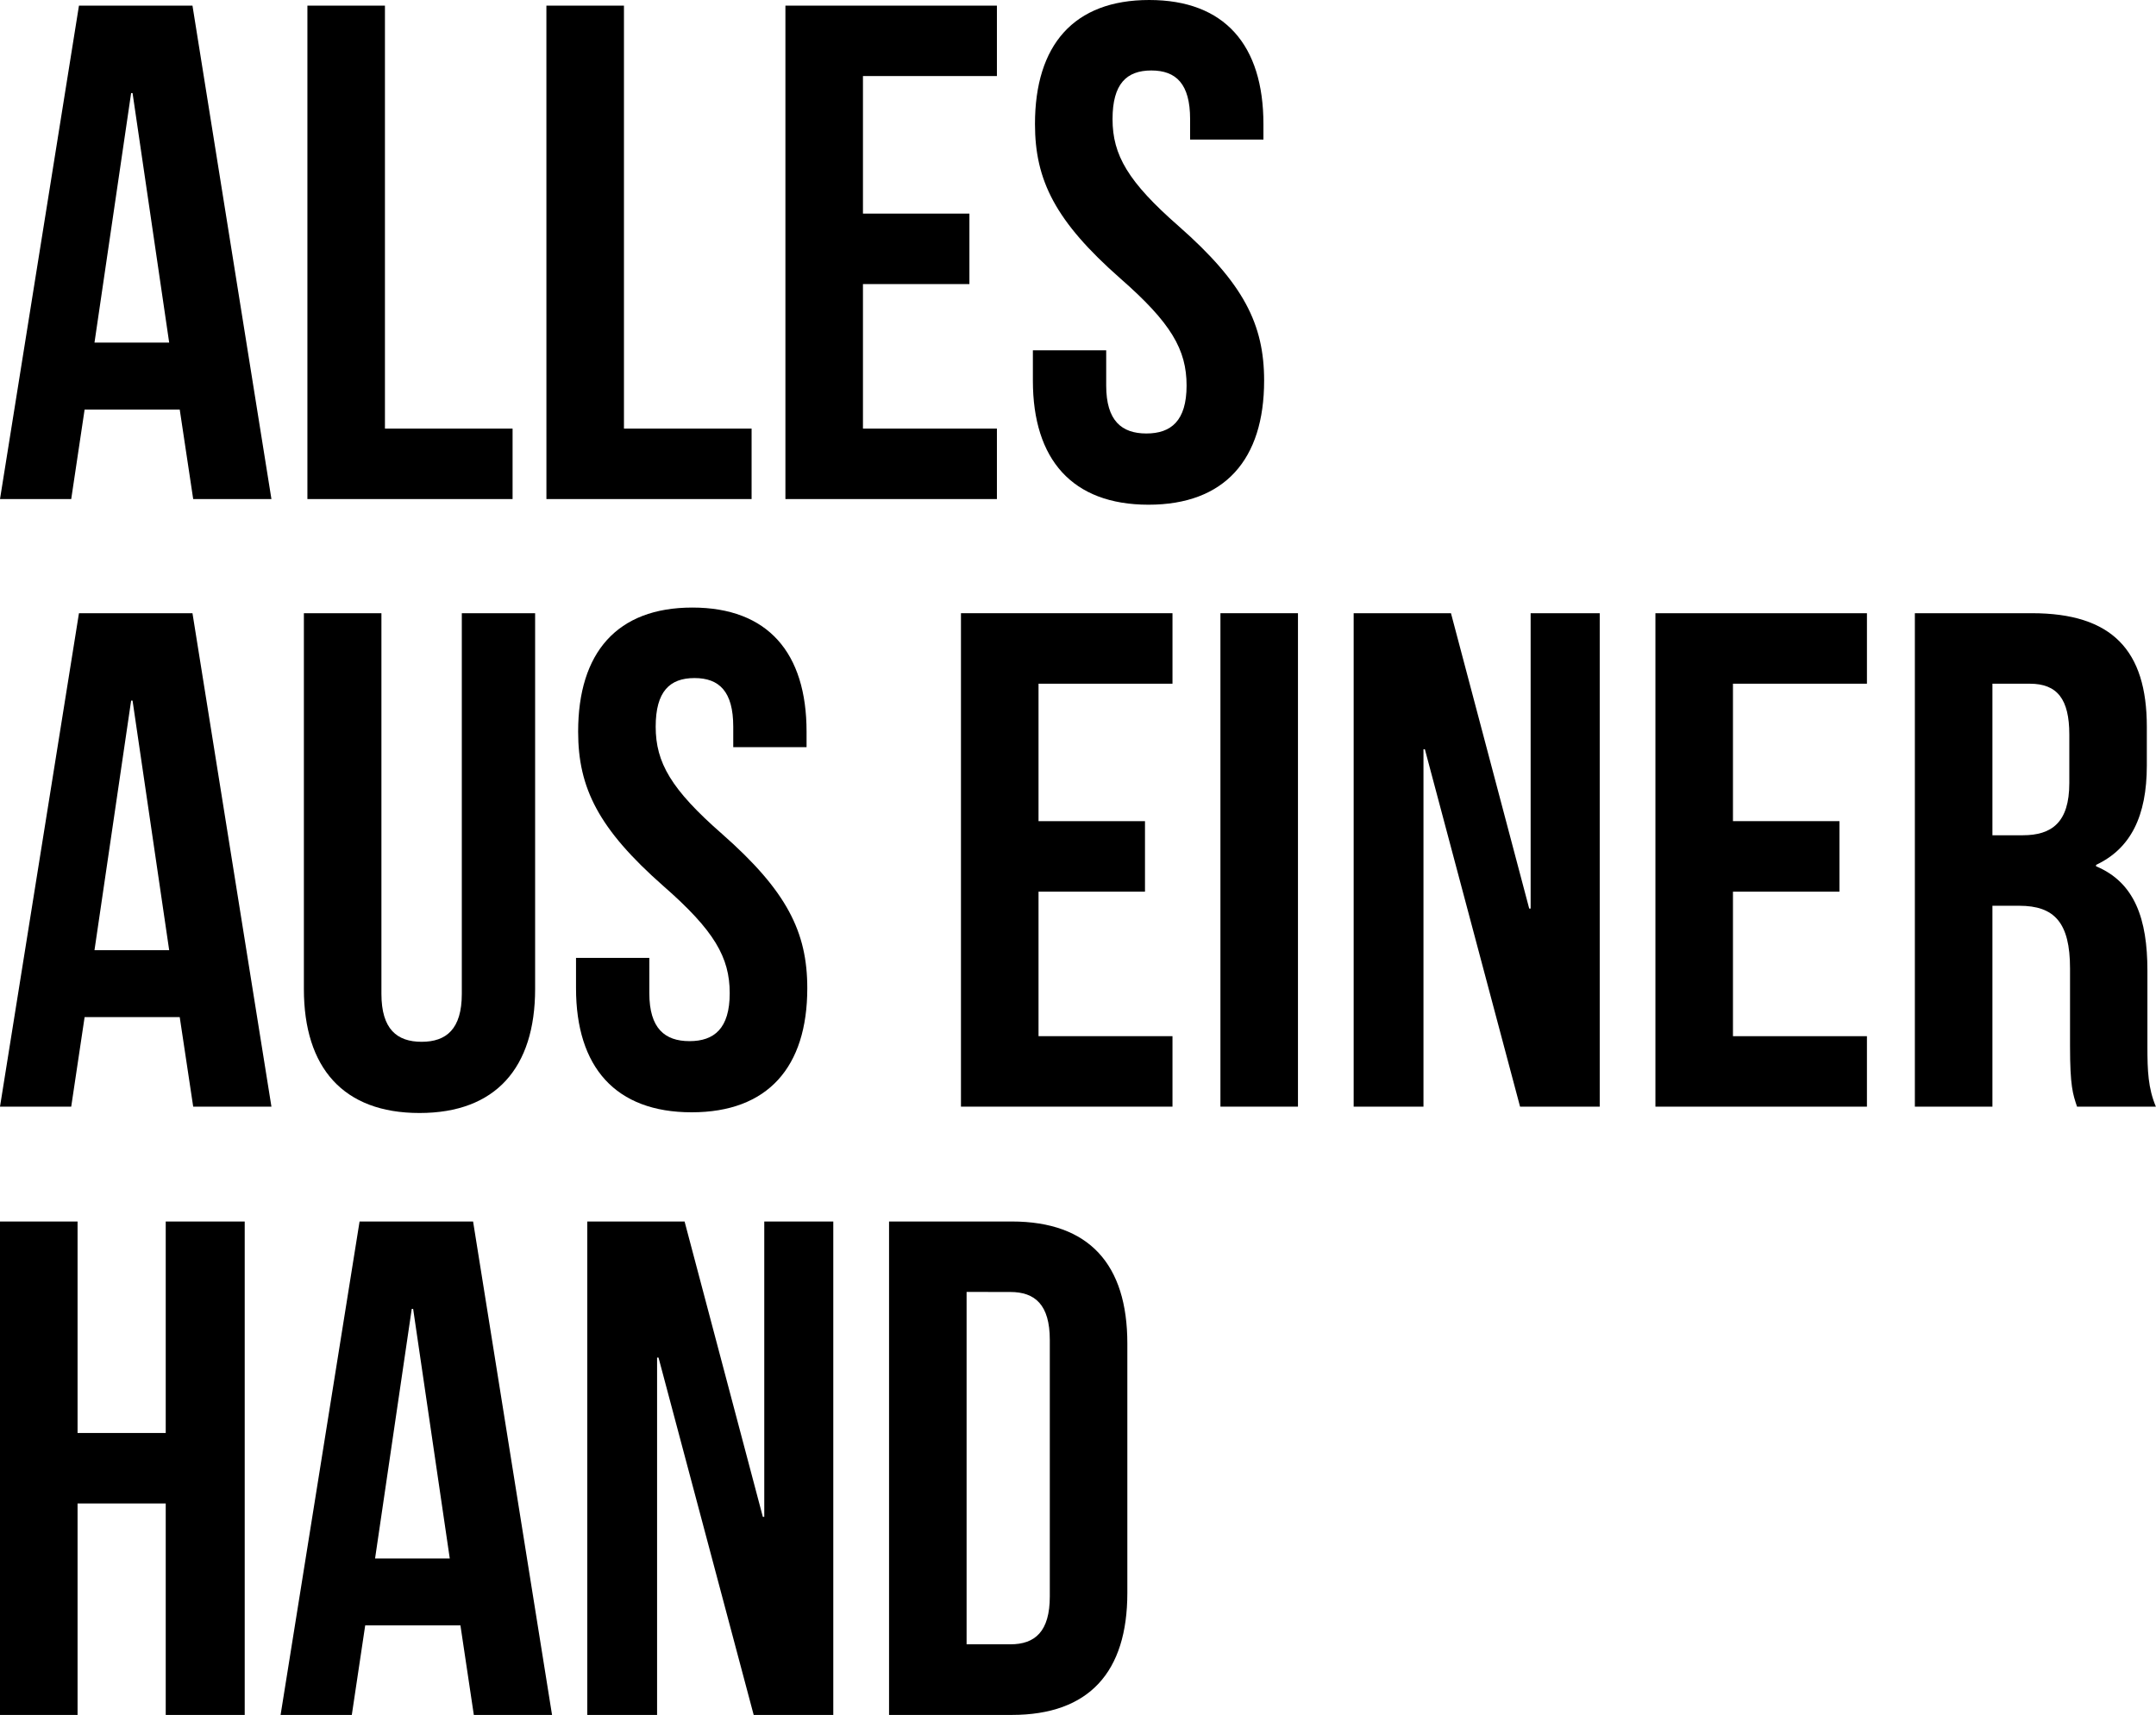
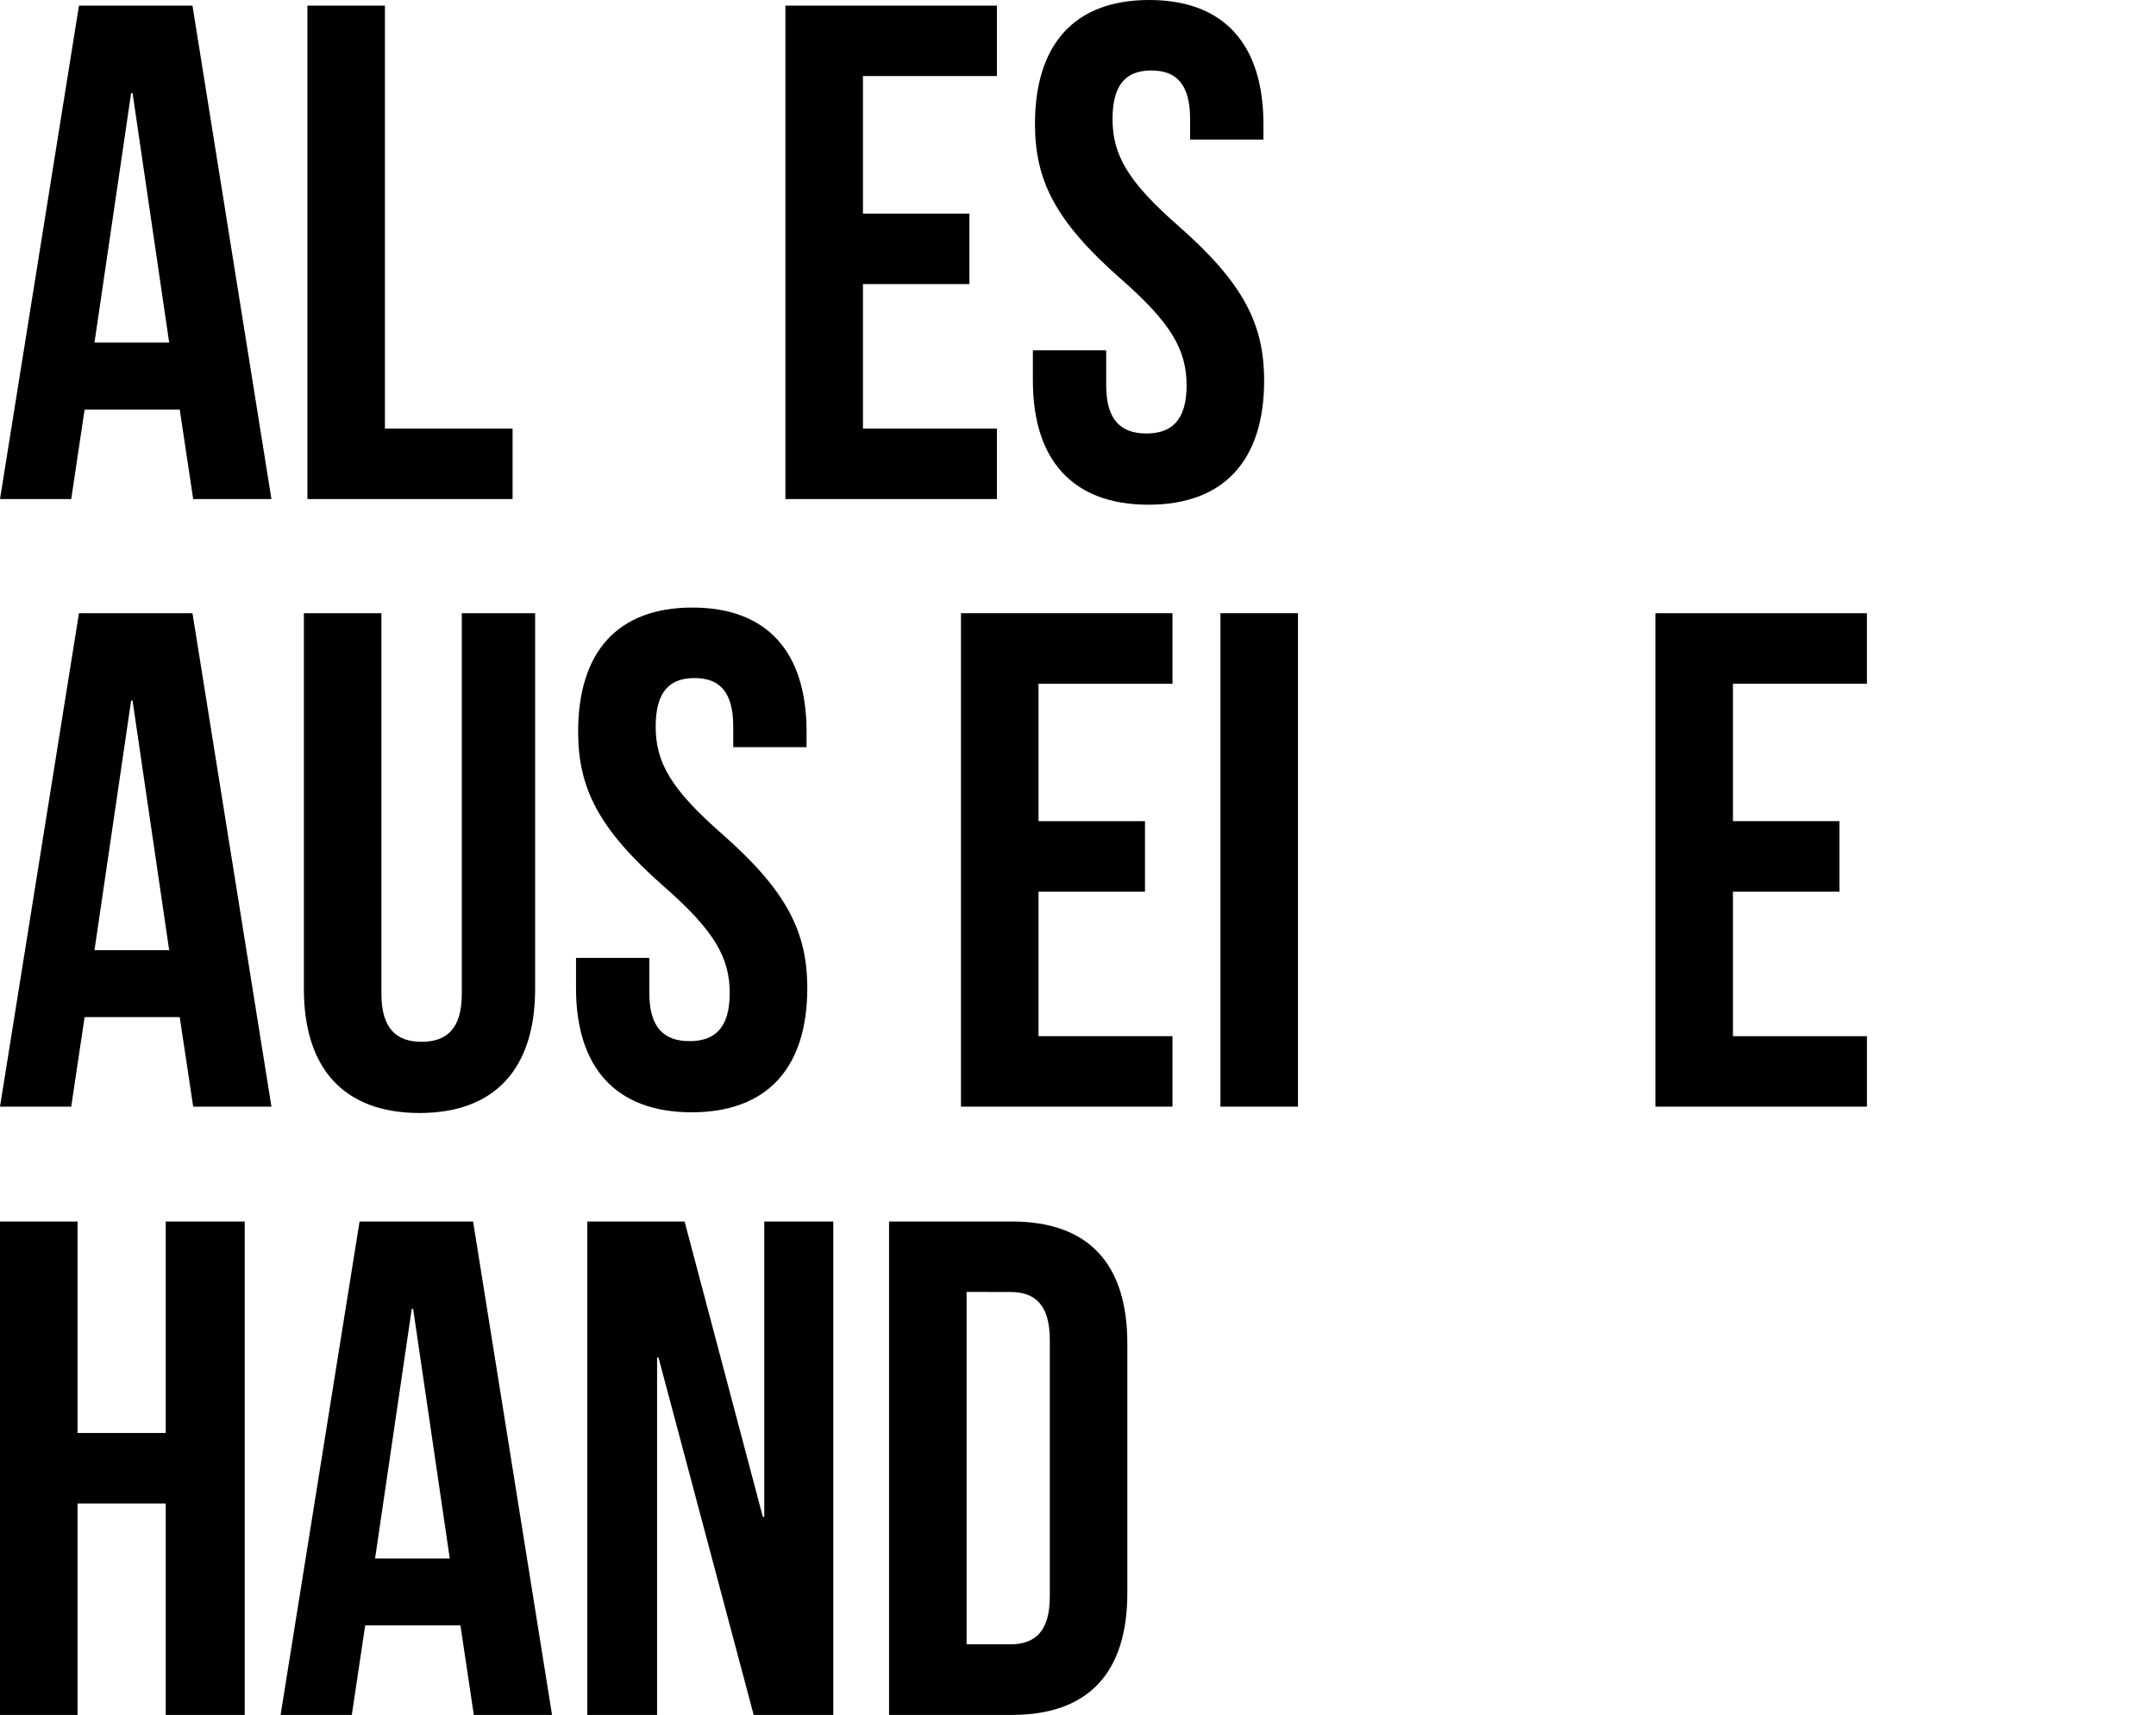
<svg xmlns="http://www.w3.org/2000/svg" id="aaeh" data-name="Ebene 2" viewBox="0 0 923.68 734.86">
  <g id="hand">
    <path class="cls-1" d="M54.23,930.27H21V718.82H54.23v90.62H92V718.82h33.84V930.27H92V839.65H54.23Z" transform="translate(-21 -195.41)" />
    <path class="cls-1" d="M257.51,930.27H224l-5.74-38.37H177.46l-5.74,38.37H141.21l33.84-211.45h48.63Zm-75.82-67.06h32L198,756.28h-.6Z" transform="translate(-21 -195.41)" />
    <path class="cls-1" d="M303.12,777.12h-.61V930.27h-29.9V718.82h41.68l33.53,126.57h.61V718.82H378V930.27H343.9Z" transform="translate(-21 -195.41)" />
    <path class="cls-1" d="M401.89,718.82h52.56c33.22,0,49.53,18.43,49.53,52.26V878c0,33.83-16.31,52.26-49.53,52.26H401.89ZM435.11,749v151h18.73c10.57,0,16.92-5.44,16.92-20.54V769.57c0-15.11-6.35-20.54-16.92-20.54Z" transform="translate(-21 -195.41)" />
  </g>
  <g id="aus_einer" data-name="aus einer">
    <path class="cls-1" d="M137.29,669.61H103.77L98,631.25H57.25l-5.74,38.36H21L54.83,458.17h48.63ZM61.48,602.56h32L77.79,495.63h-.61Z" transform="translate(-21 -195.41)" />
    <path class="cls-1" d="M184.41,458.17V621.28c0,15.11,6.65,20.54,17.22,20.54s17.22-5.43,17.22-20.54V458.17h31.41v161c0,33.83-16.91,53.16-49.54,53.16S151.19,653,151.19,619.17v-161Z" transform="translate(-21 -195.41)" />
    <path class="cls-1" d="M317.62,455.75c32.32,0,48.93,19.34,48.93,53.17v6.64H335.14V506.8c0-15.1-6-20.84-16.61-20.84s-16.62,5.74-16.62,20.84c0,15.41,6.65,26.89,28.4,45.92,27.79,24.46,36.55,42,36.55,66.15,0,33.83-16.92,53.16-49.54,53.16s-49.54-19.33-49.54-53.16v-13h31.41V621c0,15.11,6.65,20.54,17.22,20.54s17.22-5.43,17.22-20.54c0-15.4-6.65-26.88-28.4-45.91-27.79-24.47-36.54-42-36.54-66.15C268.69,475.09,285.3,455.75,317.62,455.75Z" transform="translate(-21 -195.41)" />
    <path class="cls-1" d="M465.93,547.28h45.61v30.21H465.93v61.92h57.39v30.2H432.7V458.17h90.62v30.21H465.93Z" transform="translate(-21 -195.41)" />
    <path class="cls-1" d="M543.86,458.17h33.22V669.61H543.86Z" transform="translate(-21 -195.41)" />
-     <path class="cls-1" d="M631.45,516.47h-.6V669.61H600.94V458.17h41.69l33.52,126.56h.61V458.17h29.6V669.61H672.23Z" transform="translate(-21 -195.41)" />
    <path class="cls-1" d="M763.44,547.28h45.62v30.21H763.44v61.92h57.4v30.2H730.22V458.17h90.62v30.21h-57.4Z" transform="translate(-21 -195.41)" />
-     <path class="cls-1" d="M910.85,669.61c-1.81-5.43-3-8.76-3-26V610.41c0-19.63-6.65-26.88-21.75-26.88H874.6v86.08H841.37V458.17h50.15c34.43,0,49.23,16,49.23,48.63v16.62c0,21.74-6.94,35.64-21.75,42.59v.6c16.62,6.95,22,22.66,22,44.71v32.62c0,10.27.31,17.82,3.63,25.67ZM874.6,488.38v64.94h13c12.38,0,19.94-5.44,19.94-22.35V510.13c0-15.11-5.14-21.75-16.92-21.75Z" transform="translate(-21 -195.41)" />
  </g>
  <g id="alles">
    <path class="cls-1" d="M137.29,409.27H103.77L98,370.9H57.25l-5.74,38.37H21L54.83,197.82h48.63ZM61.48,342.21h32L77.79,235.28h-.61Z" transform="translate(-21 -195.41)" />
    <path class="cls-1" d="M152.7,197.82h33.22V379.06H240.6v30.21H152.7Z" transform="translate(-21 -195.41)" />
-     <path class="cls-1" d="M255.09,197.82h33.23V379.06H343v30.21h-87.9Z" transform="translate(-21 -195.41)" />
    <path class="cls-1" d="M390.71,286.93h45.61v30.21H390.71v61.92H448.1v30.21H357.49V197.82H448.1V228H390.71Z" transform="translate(-21 -195.41)" />
    <path class="cls-1" d="M513.35,195.41c32.32,0,48.93,19.33,48.93,53.16v6.64H530.87v-8.76c0-15.1-6-20.84-16.62-20.84s-16.61,5.74-16.61,20.84c0,15.41,6.64,26.89,28.39,45.92,27.79,24.46,36.55,42,36.55,66.15,0,33.83-16.91,53.16-49.54,53.16s-49.53-19.33-49.53-53.16v-13h31.41v15.1c0,15.11,6.65,20.54,17.22,20.54s17.22-5.43,17.22-20.54c0-15.4-6.65-26.88-28.4-45.91-27.79-24.47-36.55-42-36.55-66.15C464.41,214.74,481,195.41,513.35,195.41Z" transform="translate(-21 -195.41)" />
  </g>
</svg>